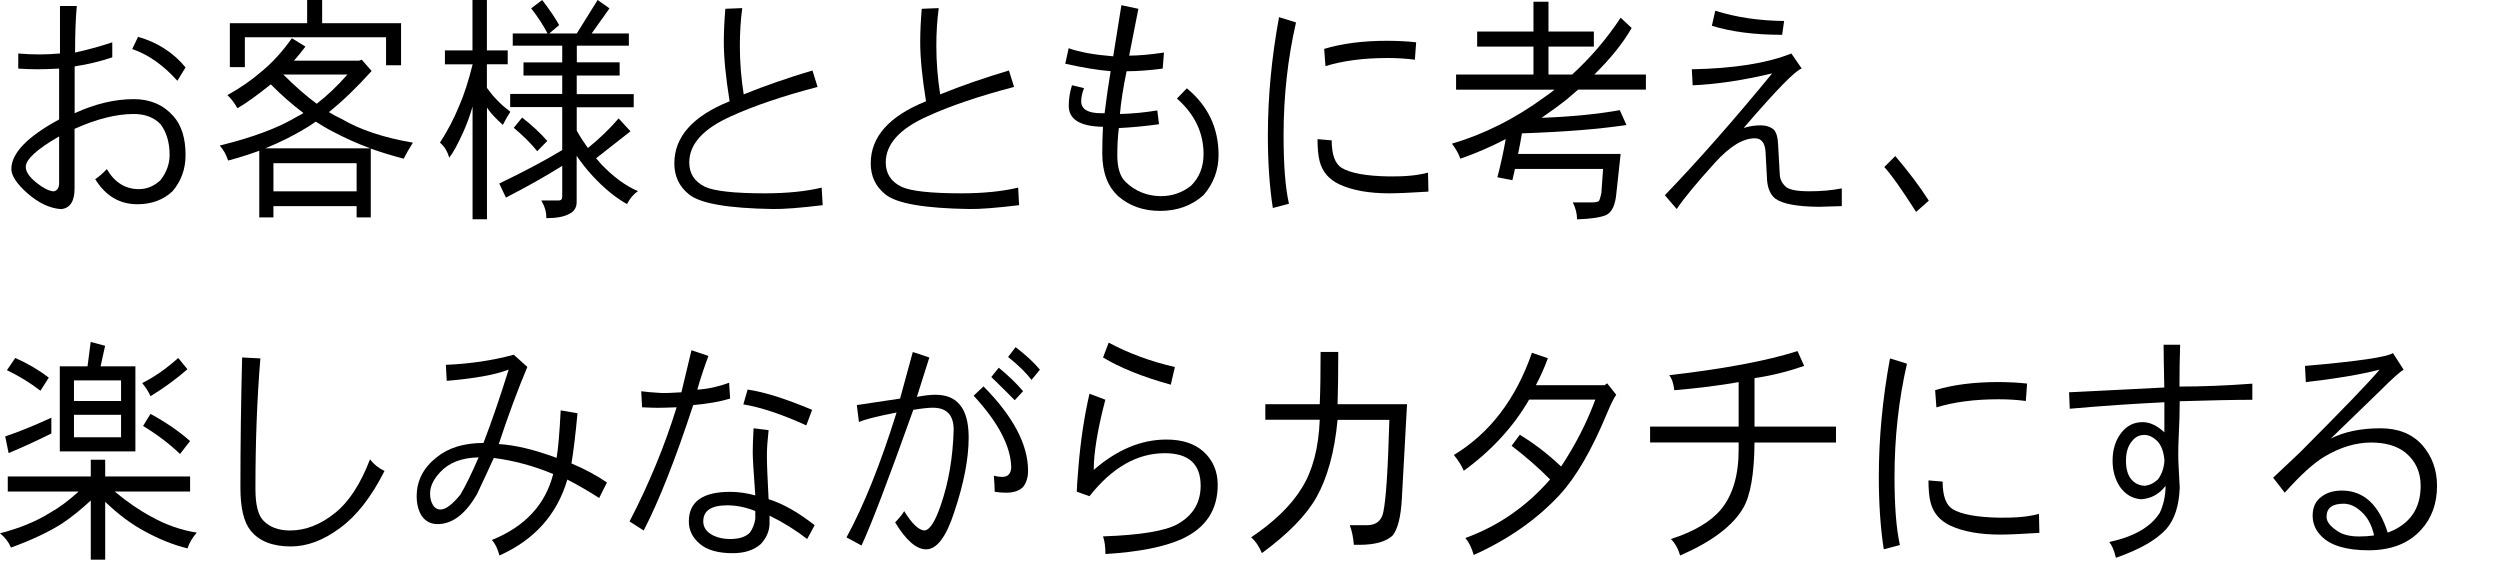
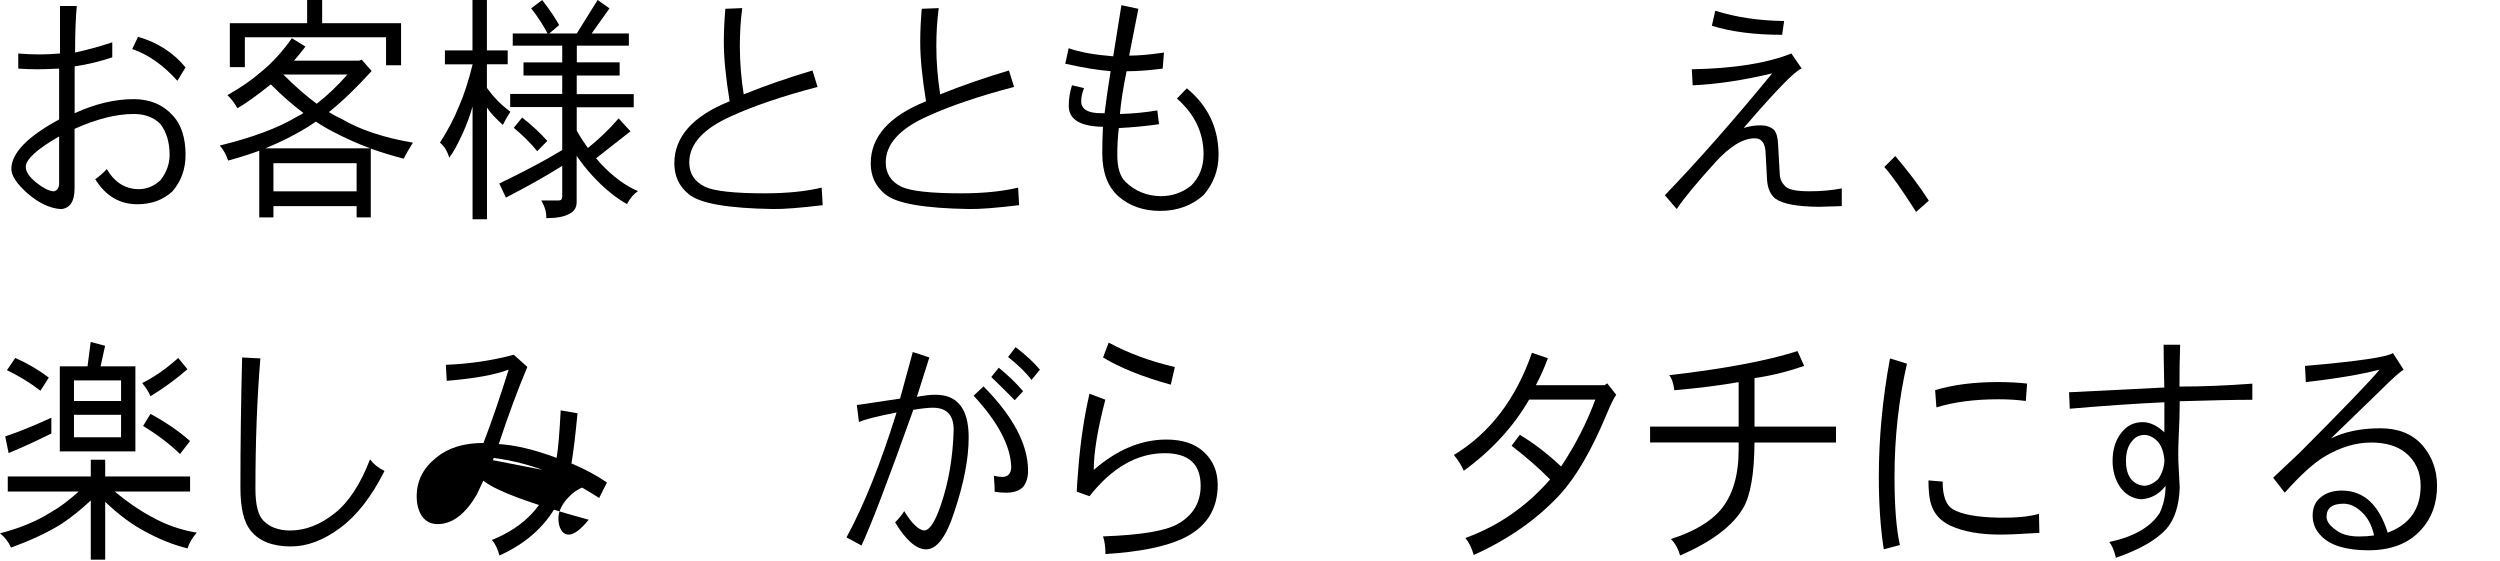
<svg xmlns="http://www.w3.org/2000/svg" version="1.1" id="a" x="0px" y="0px" width="293.03px" height="65.76px" viewBox="0 0 293.03 65.76" style="enable-background:new 0 0 293.03 65.76;" xml:space="preserve">
  <g>
    <g>
      <path d="M21.75,18.17c0,1.64-0.51,3.06-1.54,4.26c-1.09,1.01-2.46,1.51-4.11,1.51c-2.08,0-3.73-0.98-4.94-2.94    c0.4-0.26,0.86-0.65,1.36-1.18c0.92,1.57,2.18,2.35,3.75,2.35c0.94,0,1.79-0.35,2.55-1.06c0.71-0.93,1.06-1.91,1.06-2.94    c0-1.46-0.35-2.66-1.06-3.61c-0.77-0.8-1.82-1.2-3.15-1.2c-2.03,0-4.34,0.58-6.93,1.74v7c0,1.51-0.53,2.31-1.59,2.41    c-1.31-0.09-2.62-0.71-3.93-1.85c-1.24-1.1-1.87-2.04-1.89-2.83C1.32,17.98,3.18,16.03,6.93,14V8.04    C5.85,8.09,5.01,8.12,4.38,8.12c-0.74,0-1.49-0.03-2.24-0.08V6.27c0.82,0.07,1.67,0.11,2.55,0.11c0.67,0,1.45-0.04,2.34-0.11V0.7    H9c-0.13,1.42-0.2,3.24-0.2,5.46c1.6-0.35,3.05-0.76,4.36-1.2v1.76c-1.45,0.49-2.92,0.84-4.41,1.06v5.49    c2.4-1.1,4.71-1.65,6.93-1.65c1.92,0,3.46,0.66,4.64,1.99C21.27,14.67,21.75,16.19,21.75,18.17z M6.93,21.56v-5.57    c-2.6,1.49-3.91,2.69-3.91,3.58c0,0.56,0.42,1.18,1.26,1.85c0.77,0.62,1.43,0.95,1.97,1.01C6.67,22.37,6.9,22.08,6.93,21.56z     M21.75,7.9l-0.96,1.57c-1.66-1.85-3.43-3.09-5.29-3.72l0.68-1.43C18.43,4.95,20.29,6.14,21.75,7.9z" />
      <path d="M34.21,4.48l1.59,0.98c-0.44,0.58-0.88,1.13-1.34,1.65h7.64L42.4,7l1.16,1.32c-1.75,1.94-3.42,3.55-5.01,4.82    c0.52,0.32,1.02,0.59,1.51,0.81c2.15,1.27,4.93,2.19,8.34,2.77c-0.44,0.69-0.8,1.32-1.08,1.88c-1.31-0.34-2.6-0.73-3.86-1.18v8.06    H41.8v-1.32h-9.75v1.32h-1.66v-7.81c-1.18,0.43-2.39,0.81-3.65,1.15c-0.2-0.65-0.53-1.24-0.98-1.76c3.86-0.95,6.86-2.07,9-3.36    c0.27-0.13,0.54-0.28,0.81-0.45c-1.29-0.97-2.57-2.09-3.83-3.36c-0.02,0.02-0.04,0.04-0.08,0.06c-1.61,1.29-2.89,2.2-3.83,2.74    c-0.37-0.65-0.76-1.17-1.18-1.54c1.46-0.8,2.8-1.73,4.01-2.77C31.91,7.35,33.11,6.05,34.21,4.48z M36,0h1.76v2.72h9.25v4.93h-1.76    V4.37H28.7v3.5h-1.76V2.72H36V0z M31.09,17.39h12.32c-1.48-0.54-2.92-1.19-4.33-1.93c-0.69-0.35-1.38-0.76-2.07-1.2    c-0.32,0.22-0.63,0.43-0.93,0.62C34.55,15.82,32.89,16.66,31.09,17.39z M32.05,22.43h9.75v-3.3h-9.75V22.43z M33.21,8.74    c1.36,1.36,2.66,2.5,3.91,3.42c1.21-0.93,2.41-2.07,3.6-3.42H33.21z" />
      <path d="M52.13,5.91h3.25V0h1.69v5.91h2.44v1.62h-2.44v2.77c0.44,0.6,0.81,1.05,1.11,1.34c0.42,0.47,0.97,0.95,1.64,1.46    c-0.32,0.49-0.61,1-0.88,1.54c-0.72-0.65-1.28-1.23-1.66-1.74c-0.07-0.11-0.13-0.21-0.2-0.28V25.7h-1.69V12.49    c-0.3,1.05-0.66,2.03-1.08,2.97c-0.67,1.49-1.23,2.5-1.66,3.02c-0.2-0.73-0.56-1.32-1.08-1.76c0.89-1.38,1.64-2.81,2.24-4.28    c0.57-1.29,1.1-2.92,1.59-4.9h-3.25V5.91z M63.55,0c0.91,1.19,1.57,2.17,1.99,2.94l-1.16,0.98h3.23L70.05,0l1.39,0.98l-2.09,2.94    h4.36v1.43h-6.1v1.96h5.02v1.54H67.6v2.18h6.68v1.54H67.6v2.74c0.37,0.67,0.81,1.35,1.31,2.04c1.34-1.08,2.54-2.24,3.6-3.47    l1.39,1.51l-4.03,3.16c0.18,0.22,0.38,0.45,0.58,0.67c1.41,1.49,2.86,2.56,4.33,3.19c-0.5,0.32-0.93,0.82-1.29,1.51    c-1.34-0.75-2.68-1.84-4.01-3.28c-0.71-0.77-1.34-1.56-1.89-2.38v5.43c0,0.65-0.3,1.12-0.91,1.4c-0.59,0.32-1.47,0.48-2.65,0.48    c0.03-0.65-0.16-1.34-0.58-2.07h2.02c0.29,0,0.43-0.15,0.43-0.45v-3.61c-1.93,1.21-4.13,2.45-6.6,3.72l-0.78-1.65    c2.96-1.42,5.42-2.73,7.38-3.92v-5.04h-6.1v-1.54h6.1V8.85h-4.54V7.31h4.54V5.35h-5.8V3.92h4.08c-0.52-0.99-1.16-1.97-1.92-2.94    L63.55,0z M61.2,13.78c1.13,0.88,2.11,1.79,2.95,2.74l-1.18,1.2c-0.71-0.88-1.62-1.79-2.75-2.74L61.2,13.78z" />
      <path d="M96.43,24.05c-2.67,0.32-4.61,0.47-5.82,0.45c-5.29-0.08-8.58-0.65-9.88-1.74c-1.13-0.91-1.69-2.12-1.69-3.61    c0-3.12,2.16-5.54,6.48-7.28c-0.45-2.78-0.68-5.09-0.68-6.92c0-1.19,0.06-2.5,0.18-3.92L87,0.95c-0.19,1.42-0.28,2.9-0.28,4.45    c0,1.87,0.15,3.75,0.45,5.66c2.55-1.03,5.24-1.96,8.06-2.8l0.6,1.93c-4.05,1.06-7.42,2.2-10.1,3.42    c-3.29,1.46-4.94,3.27-4.94,5.43c0,1.31,0.62,2.26,1.86,2.86c1.09,0.5,3.42,0.76,6.98,0.76c2.57,0,4.8-0.22,6.68-0.67L96.43,24.05    z" />
      <path d="M119.45,24.05c-2.67,0.32-4.61,0.47-5.82,0.45c-5.29-0.08-8.58-0.65-9.88-1.74c-1.13-0.91-1.69-2.12-1.69-3.61    c0-3.12,2.16-5.54,6.48-7.28c-0.45-2.78-0.68-5.09-0.68-6.92c0-1.19,0.06-2.5,0.18-3.92l1.99-0.08c-0.19,1.42-0.28,2.9-0.28,4.45    c0,1.87,0.15,3.75,0.45,5.66c2.55-1.03,5.24-1.96,8.06-2.8l0.6,1.93c-4.05,1.06-7.42,2.2-10.1,3.42    c-3.29,1.46-4.94,3.27-4.94,5.43c0,1.31,0.62,2.26,1.86,2.86c1.09,0.5,3.42,0.76,6.98,0.76c2.57,0,4.8-0.22,6.68-0.67    L119.45,24.05z" />
      <path d="M142.83,18.17c0,1.77-0.59,3.34-1.76,4.7c-1.38,1.23-3.07,1.85-5.09,1.85c-1.93,0-3.55-0.56-4.86-1.68    c-1.28-1.14-1.92-2.83-1.92-5.07c0-0.99,0.02-2.02,0.08-3.11c-2.67-0.04-4.01-0.86-4.01-2.46c0-0.82,0.13-1.62,0.38-2.41    l1.41,0.34c-0.22,0.56-0.33,1.07-0.33,1.54c0,0.93,0.78,1.4,2.34,1.4h0.4c0.22-1.75,0.45-3.4,0.71-4.93    c-1.43-0.11-3.2-0.4-5.32-0.87l0.4-1.82c1.24,0.45,2.98,0.77,5.22,0.95l0.96-5.99l1.99,0.42l-1.08,5.49    c1.07,0,2.44-0.12,4.08-0.36l-0.15,1.88c-1.61,0.21-3.02,0.31-4.23,0.31c-0.4,1.92-0.66,3.59-0.78,5.01    c1.5-0.04,2.96-0.18,4.38-0.42l0.2,1.62c-1.56,0.22-3.13,0.37-4.71,0.45c-0.12,0.99-0.18,2.04-0.18,3.16    c0,1.47,0.32,2.52,0.96,3.14c1.11,1.08,2.46,1.64,4.06,1.68c1.34,0.02,2.54-0.38,3.6-1.2c0.99-0.97,1.49-2.21,1.49-3.72    c0-2.52-1.04-4.69-3.12-6.52c0.39-0.39,0.77-0.79,1.16-1.2C141.59,12.39,142.83,15,142.83,18.17z" />
-       <path d="M151.91,2.63c-0.97,4.22-1.46,8.64-1.46,13.27c0,3.45,0.21,6.11,0.63,7.98l-1.89,0.5c-0.39-2.52-0.58-5.35-0.58-8.48    c0-4.55,0.44-9.18,1.31-13.89L151.91,2.63z M167.43,22.46c-2.07,0.13-3.6,0.2-4.59,0.2c-2.39,0-4.34-0.35-5.87-1.06    c-1.21-0.58-1.97-1.47-2.29-2.69c-0.17-0.65-0.25-1.52-0.25-2.6l1.66,0.14c0,1.66,0.39,2.73,1.16,3.22    c1.04,0.63,2.91,0.97,5.59,1.01c1.9,0.02,3.41-0.13,4.54-0.45L167.43,22.46z M165.99,4.96L165.84,7c-0.96-0.13-2.02-0.2-3.2-0.2    c-2.81,0-5.23,0.32-7.28,0.95l-0.15-2.02c2.07-0.63,4.54-0.95,7.43-0.95C163.85,4.79,164.97,4.84,165.99,4.96z" />
-       <path d="M173.14,3.7h6.6V0.2h1.76v3.5h5.32v1.76h-5.32v3.28h2.77c2.15-1.96,4.05-4.18,5.69-6.66l1.29,1.2    c-0.99,1.74-2.45,3.56-4.38,5.46h6.05v1.76h-7.94c-0.44,0.37-0.88,0.76-1.34,1.15c-0.97,0.77-1.96,1.48-2.95,2.16    c3.49-0.13,6.55-0.43,9.17-0.9l0.78,1.74c-3.23,0.49-7.31,0.81-12.25,0.98c-0.13,0.8-0.29,1.61-0.45,2.41h12.02l-0.5,4.59    c-0.12,1.4-0.52,2.26-1.21,2.58c-0.67,0.28-1.81,0.45-3.4,0.5c0-0.67-0.17-1.33-0.5-1.99h2.34c0.35,0,0.6-0.06,0.73-0.17    c0.08-0.13,0.18-0.44,0.28-0.92l0.2-2.83h-10.33c-0.1,0.43-0.2,0.87-0.3,1.32l-1.76-0.34c0.37-1.4,0.7-2.89,0.98-4.48    c-1.75,0.91-3.52,1.68-5.32,2.3c-0.17-0.52-0.5-1.11-0.98-1.76c3.8-1.12,7.43-2.95,10.89-5.49c0.39-0.26,0.76-0.54,1.13-0.84    h-11.54V8.74h9.07V5.46h-6.6V3.7z" />
      <path d="M215.87,24.16c-1.66,0.06-2.54,0.08-2.65,0.08c-2.57-0.02-4.28-0.34-5.12-0.95c-0.57-0.45-0.9-1.18-0.98-2.18l-0.18-3.36    c-0.08-1.03-0.5-1.54-1.26-1.54c-1.38,0-2.92,0.94-4.64,2.83c-2.18,2.41-3.69,4.23-4.51,5.46l-1.39-1.62    c3.85-3.99,8.04-8.75,12.58-14.28c-3.34,0.8-6.45,1.27-9.32,1.4l-0.1-1.88c4.92-0.09,8.81-0.71,11.67-1.85l1.21,1.76    c-0.72,0.21-2.99,2.53-6.8,6.97c0.66-0.21,1.32-0.31,1.99-0.31c0.62,0,1.13,0.17,1.54,0.5c0.3,0.34,0.47,0.9,0.5,1.68l0.2,3.56    c0.02,0.56,0.25,1.05,0.71,1.46c0.39,0.35,1.3,0.53,2.75,0.53c1.38,0,2.65-0.11,3.81-0.34V24.16z M209.12,2.46l-0.23,1.62    c-3.21,0-5.96-0.35-8.24-1.06l0.4-1.76C203.51,2.03,206.19,2.43,209.12,2.46z" />
      <path d="M226.08,23.52l-1.49,1.32c-1.71-2.69-2.96-4.44-3.73-5.26l1.29-1.29C223.76,20.19,225.07,21.93,226.08,23.52z" />
      <path d="M0.91,55.85h9.73v-1.96h1.69v1.96h9.95v1.76h-8.84c1.48,1.23,2.92,2.22,4.33,2.97c1.66,0.93,3.43,1.55,5.29,1.85    c-0.54,0.63-0.9,1.25-1.08,1.85c-1.66-0.41-3.34-1.08-5.04-2.02c-1.51-0.8-3.05-1.95-4.61-3.44v6.78h-1.69v-6.94    c-1.14,1.06-2.26,1.96-3.35,2.69c-1.58,1.01-3.58,1.95-6,2.83C1,63.51,0.57,62.96,0,62.51c2.25-0.58,4.19-1.37,5.82-2.38    c1.11-0.62,2.24-1.46,3.4-2.52H0.91V55.85z M6.02,48.96v1.85c-1.76,0.88-3.44,1.64-5.01,2.3l-0.4-1.96    C2.1,50.66,3.91,49.93,6.02,48.96z M1.79,41.96c1.44,0.63,2.75,1.4,3.93,2.3L4.74,45.8c-1.23-0.95-2.54-1.75-3.93-2.41L1.79,41.96    z M10.63,40.08l1.69,0.45l-0.53,2.41h4.08v9.97H7.01v-9.97h3.25L10.63,40.08z M8.67,44.59V47h5.52v-2.41H8.67z M14.19,48.62H8.67    v2.63h5.52V48.62z M20.89,41.96l1.08,1.32c-1.33,1.16-2.77,2.21-4.33,3.16c-0.24-0.54-0.56-1.05-0.98-1.54    C18.03,44.23,19.45,43.25,20.89,41.96z M17.64,48.51c1.81,0.99,3.36,2.05,4.64,3.19l-1.18,1.51c-1.24-1.19-2.69-2.29-4.33-3.28    L17.64,48.51z" />
      <path d="M45.07,55.2c-1.53,3.04-3.27,5.27-5.22,6.69c-1.93,1.44-3.85,2.16-5.75,2.16c-2.17,0-3.75-0.63-4.74-1.88    c-0.79-0.99-1.18-2.66-1.18-5.01c0-5.11,0.07-10.2,0.2-15.26l2.14,0.11c-0.39,4.67-0.58,9.76-0.58,15.29c0,1.83,0.3,3.06,0.91,3.7    c0.74,0.78,1.79,1.18,3.15,1.18c1.81,0,3.58-0.69,5.29-2.07c1.61-1.29,2.97-3.38,4.08-6.27C43.8,54.41,44.36,54.87,45.07,55.2z" />
-       <path d="M71.14,56.55l-0.91,1.82c-1.18-0.76-2.42-1.48-3.73-2.16c-1.21,4.11-3.86,7.07-7.96,8.9c-0.2-0.78-0.5-1.39-0.88-1.82    c3.88-1.57,6.27-4.14,7.18-7.73c-2.29-0.95-4.6-1.58-6.96-1.88c-0.66,1.44-1.32,2.87-1.99,4.28c-1.33,2.28-2.83,3.43-4.51,3.47    c-0.84,0.02-1.49-0.3-1.94-0.95c-0.4-0.62-0.6-1.39-0.6-2.32c0-1.81,0.78-3.33,2.34-4.56c1.38-1.12,3.21-1.68,5.49-1.68    c0.99-2.59,1.97-5.46,2.95-8.6c-1.53,0.6-3.95,1.04-7.26,1.32l-0.1-1.88c2.77-0.11,5.43-0.5,7.96-1.18l1.59,1.43    c-1.11,2.63-2.23,5.65-3.35,9.04c1.92,0.11,4.17,0.65,6.78,1.62c0.18-1.03,0.34-2.88,0.48-5.57l1.97,0.34    c-0.25,2.65-0.49,4.61-0.71,5.88C68.53,54.97,69.91,55.71,71.14,56.55z M56.1,53.61c-1.98,0.04-3.49,0.62-4.51,1.74    c-0.79,0.84-1.18,1.67-1.18,2.49c0,0.52,0.1,0.95,0.3,1.29c0.22,0.41,0.55,0.61,0.98,0.59c0.6-0.04,1.36-0.62,2.27-1.74    C54.57,56.95,55.29,55.49,56.1,53.61z" />
-       <path d="M85.58,46.72c-1.16,0.35-2.6,0.61-4.33,0.76c-2.05,6.27-3.98,11.17-5.8,14.7l-1.66-1.06c2.28-4.39,4.12-8.85,5.52-13.38    c-1.02,0.04-1.76,0.06-2.19,0.06c-0.39,0-1.01-0.02-1.86-0.06l-0.1-1.88c0.55,0.08,1.32,0.14,2.29,0.2    c0.57,0.02,1.38-0.01,2.42-0.08c0.22-0.95,0.61-2.59,1.18-4.93l1.99,0.67c-0.45,1.18-0.89,2.49-1.31,3.95    c1.24-0.07,2.49-0.35,3.73-0.81L85.58,46.72z M95.49,61.56l-0.88,1.62c-1.34-1.04-2.81-1.96-4.41-2.74v0.87    c0,0.9-0.34,1.71-1.01,2.44c-0.81,0.73-1.91,1.09-3.3,1.09c-1.71,0-3-0.36-3.86-1.09c-0.86-0.73-1.29-1.61-1.29-2.63    c0-2.31,1.61-3.47,4.84-3.47c0.96,0,1.94,0.14,2.95,0.42c-0.2-2.71-0.3-4.38-0.3-5.01c0-0.71,0.03-1.66,0.1-2.86l1.76,0.22    c-0.13,1.19-0.2,2.17-0.2,2.94c0,1.03,0.07,2.74,0.2,5.15C91.76,59.03,93.56,60.05,95.49,61.56z M88.53,60.8v-0.9    c-1.13-0.45-2.22-0.67-3.28-0.67c-1.88,0-2.82,0.62-2.82,1.88c0,0.71,0.39,1.26,1.16,1.65c0.57,0.28,1.23,0.42,1.99,0.42    c1.06,0,1.83-0.25,2.32-0.76C88.24,61.94,88.45,61.4,88.53,60.8z M95.19,48.04l-0.68,1.82c-2.89-1.31-5.35-2.13-7.38-2.46    l0.5-1.74C89.61,45.95,92.13,46.75,95.19,48.04z" />
+       <path d="M71.14,56.55l-0.91,1.82c-1.18-0.76-2.42-1.48-3.73-2.16c-1.21,4.11-3.86,7.07-7.96,8.9c-0.2-0.78-0.5-1.39-0.88-1.82    c3.88-1.57,6.27-4.14,7.18-7.73c-2.29-0.95-4.6-1.58-6.96-1.88c-0.66,1.44-1.32,2.87-1.99,4.28c-1.33,2.28-2.83,3.43-4.51,3.47    c-0.84,0.02-1.49-0.3-1.94-0.95c-0.4-0.62-0.6-1.39-0.6-2.32c0-1.81,0.78-3.33,2.34-4.56c1.38-1.12,3.21-1.68,5.49-1.68    c0.99-2.59,1.97-5.46,2.95-8.6c-1.53,0.6-3.95,1.04-7.26,1.32l-0.1-1.88c2.77-0.11,5.43-0.5,7.96-1.18l1.59,1.43    c-1.11,2.63-2.23,5.65-3.35,9.04c1.92,0.11,4.17,0.65,6.78,1.62c0.18-1.03,0.34-2.88,0.48-5.57l1.97,0.34    c-0.25,2.65-0.49,4.61-0.71,5.88C68.53,54.97,69.91,55.71,71.14,56.55z c-1.98,0.04-3.49,0.62-4.51,1.74    c-0.79,0.84-1.18,1.67-1.18,2.49c0,0.52,0.1,0.95,0.3,1.29c0.22,0.41,0.55,0.61,0.98,0.59c0.6-0.04,1.36-0.62,2.27-1.74    C54.57,56.95,55.29,55.49,56.1,53.61z" />
      <path d="M113.54,51.28c0,2.46-0.56,5.38-1.69,8.74c-0.94,2.91-2.04,4.37-3.3,4.37c-1.14,0-2.35-1.05-3.63-3.16    c0.52-0.54,0.87-0.98,1.06-1.32c0.91,1.47,1.7,2.23,2.37,2.27c0.62-0.04,1.27-1.04,1.94-3.02c0.91-2.67,1.4-5.58,1.49-8.74    c0.02-1.75-0.8-2.63-2.44-2.63c-0.52,0-1.29,0.08-2.29,0.25c-2.91,8.16-4.93,13.46-6.07,15.9l-1.76-0.95    c2.03-3.73,3.99-8.61,5.87-14.64c-2.3,0.45-3.77,0.82-4.41,1.12l-0.25-1.99l5.07-0.76c0.35-1.27,0.85-3.09,1.49-5.46l1.94,0.64    c-0.17,0.54-0.65,2.08-1.46,4.62c0.86-0.17,1.58-0.25,2.17-0.25c1.24,0,2.18,0.37,2.82,1.12    C113.17,48.19,113.54,49.49,113.54,51.28z M120.5,55.09c0.02,0.8-0.18,1.47-0.58,1.99c-0.45,0.45-1.12,0.67-1.99,0.67    c-0.47,0-0.92-0.04-1.34-0.11c0-0.41-0.03-1.04-0.1-1.88c0.35,0.09,0.68,0.14,0.98,0.14c0.66,0,1.01-0.36,1.06-1.09    c-0.05-2.5-1.52-5.31-4.41-8.43l1.16-1.09C118.73,48.78,120.47,52.05,120.5,55.09z M119.92,45.85l-0.98,1.06    c-0.84-0.86-1.76-1.76-2.75-2.72l0.88-1.09C118.21,44.04,119.16,44.96,119.92,45.85z M121.89,43.33l-0.98,1.2    c-0.62-0.82-1.54-1.72-2.75-2.69l0.88-1.15C120.23,41.6,121.18,42.47,121.89,43.33z" />
      <path d="M142.73,56.77c0.02,2.99-1.39,5.12-4.21,6.41c-2.07,0.93-5.05,1.52-8.95,1.76c0-0.82-0.09-1.51-0.28-2.07    c4.37-0.15,7.27-0.63,8.72-1.43c1.81-1.01,2.72-2.51,2.72-4.51c0-2.54-1.4-3.81-4.21-3.81c-3.23,0-6.17,1.68-8.82,5.04l-1.49-0.53    c0-0.37,0.07-1.35,0.2-2.94c0.25-3.04,0.68-5.89,1.29-8.54l1.86,0.7c-0.91,3.47-1.36,6.22-1.36,8.23    c2.72-2.37,5.56-3.56,8.52-3.56c1.85,0,3.29,0.47,4.33,1.4C142.16,53.93,142.71,55.2,142.73,56.77z M137.71,43.02l-0.48,2.07    c-3.29-0.91-5.94-1.98-7.94-3.19l0.66-1.74C132.3,41.42,134.89,42.37,137.71,43.02z" />
-       <path d="M164.92,47.39l-0.61,11.12c-0.12,2.11-0.48,3.53-1.08,4.26c-0.79,0.73-2.09,1.09-3.91,1.09h-0.63    c-0.08-0.92-0.24-1.68-0.48-2.3h1.99c1.09,0,1.74-0.51,1.94-1.54c0.32-1.47,0.55-5.08,0.71-10.81h-6.07    c-0.35,3.73-1.18,6.76-2.47,9.07c-1.21,2.13-3.34,4.31-6.4,6.55c-0.35-0.82-0.77-1.44-1.26-1.85c2.7-1.81,4.69-3.74,5.95-5.8    c1.26-2.02,1.96-4.68,2.09-7.98h-6.38v-1.82h6.38c0.07-1.57,0.1-3.61,0.1-6.13h2.07c0,2.52-0.03,4.56-0.08,6.13H164.92z" />
      <path d="M189.44,46.27c-0.27,0.37-0.63,1.1-1.08,2.18c-1.8,4.33-3.66,7.53-5.59,9.6c-2.67,2.86-6.01,5.19-10.03,7    c-0.25-0.86-0.58-1.52-0.98-1.99c3.85-1.4,7.16-3.69,9.93-6.86c-1.31-1.33-2.81-2.64-4.51-3.95l0.96-1.29    c1.7,1.03,3.31,2.27,4.84,3.72c1.66-2.5,3-5.11,4.01-7.84h-7.76c-1.83,3.17-4.38,5.95-7.66,8.34c-0.27-0.63-0.66-1.25-1.16-1.85    c4.22-2.56,7.27-6.55,9.15-11.98l1.87,0.64c-0.42,1.14-0.89,2.19-1.41,3.16h8.06l0.3-0.22L189.44,46.27z" />
      <path d="M215.2,51.87h-9.55c-0.03,3.7-0.48,6.26-1.34,7.7c-1.23,2.09-3.69,3.94-7.38,5.54c-0.22-0.78-0.58-1.43-1.08-1.93    c2.74-0.88,4.71-2.05,5.92-3.53c1.34-1.66,2.02-3.97,2.02-6.92v-0.87h-10.38V50h10.38v-5.21c-2.23,0.39-4.75,0.71-7.54,0.95    c-0.1-0.82-0.3-1.41-0.6-1.76c6.45-0.75,11.47-1.69,15.04-2.83l0.78,1.74c-1.93,0.67-3.87,1.15-5.82,1.43V50h9.55V51.87z" />
      <path d="M223.52,42.63c-0.97,4.22-1.46,8.64-1.46,13.27c0,3.45,0.21,6.11,0.63,7.98l-1.89,0.5c-0.39-2.52-0.58-5.35-0.58-8.48    c0-4.55,0.44-9.18,1.31-13.89L223.52,42.63z M239.04,62.46c-2.07,0.13-3.6,0.2-4.59,0.2c-2.39,0-4.34-0.35-5.87-1.06    c-1.21-0.58-1.97-1.47-2.29-2.69c-0.17-0.65-0.25-1.52-0.25-2.6l1.66,0.14c0,1.66,0.39,2.73,1.16,3.22    c1.04,0.63,2.91,0.97,5.59,1.01c1.9,0.02,3.41-0.13,4.54-0.45L239.04,62.46z M237.6,44.96L237.45,47c-0.96-0.13-2.02-0.2-3.2-0.2    c-2.81,0-5.23,0.32-7.28,0.95l-0.15-2.02c2.07-0.63,4.54-0.95,7.43-0.95C235.46,44.79,236.58,44.84,237.6,44.96z" />
      <path d="M264.03,46.86c-1.98,0-4.83,0.06-8.54,0.17c0,1.18-0.04,2.57-0.12,4.17c-0.07,1.4-0.07,2.62,0,3.67    c0.08,1.33,0.12,2.09,0.12,2.3c-0.08,2.11-0.6,3.71-1.56,4.82c-1.16,1.29-3.13,2.42-5.92,3.39c-0.2-0.86-0.46-1.47-0.78-1.85    c2.89-0.62,4.86-1.75,5.92-3.42c0.45-0.97,0.68-2.03,0.68-3.16c-0.74,0.97-1.69,1.49-2.85,1.57c-1.03-0.07-1.86-0.56-2.5-1.46    c-0.57-0.88-0.86-1.89-0.86-3.05c0-1.34,0.35-2.45,1.06-3.33c0.64-0.8,1.46-1.2,2.47-1.2c0.84,0,1.69,0.4,2.54,1.2v-3.53    c-3.54,0.17-7.24,0.42-11.09,0.76l-0.08-1.93l11.16-0.56c-0.05-2.45-0.08-4.12-0.08-5.01h1.94c-0.05,1.4-0.08,3.03-0.08,4.9    c2.6,0,5.45-0.11,8.54-0.34V46.86z M253.7,54c-0.07-0.97-0.33-1.72-0.78-2.24c-0.52-0.52-1.04-0.78-1.56-0.78    c-0.57,0-1.03,0.21-1.39,0.64c-0.52,0.56-0.78,1.35-0.78,2.38c0,0.92,0.19,1.62,0.58,2.13c0.4,0.5,0.93,0.77,1.59,0.81    c0.54-0.04,1.06-0.28,1.56-0.73C253.38,55.61,253.64,54.88,253.7,54z" />
      <path d="M285.65,56.94c0,2.07-0.62,3.79-1.86,5.15c-1.46,1.61-3.52,2.41-6.17,2.41c-2.57,0-4.4-0.54-5.49-1.62    c-0.71-0.69-1.06-1.5-1.06-2.44c0-0.99,0.35-1.74,1.06-2.24c0.62-0.47,1.41-0.7,2.37-0.7c2.54,0,4.33,1.64,5.37,4.93    c2.57-0.95,3.86-2.78,3.86-5.49c0-1.62-0.6-2.92-1.79-3.89c-0.97-0.78-2.31-1.18-4.01-1.18c-1.78,0-3.59,0.54-5.42,1.62    c-1.28,0.75-2.85,2.17-4.71,4.26l-1.36-1.76c0.79-0.75,1.83-1.73,3.12-2.94c5.17-5.19,8.29-8.43,9.35-9.72    c-2.27,0.58-5.15,1.06-8.64,1.46l-0.1-1.9c6.25-0.54,9.68-1.05,10.31-1.51l1.26,1.96c-0.39,0.19-1.33,1.03-2.82,2.52    c-0.15,0.15-2.06,2-5.72,5.54c1.6-0.8,3.54-1.2,5.82-1.2c2.08,0,3.71,0.65,4.89,1.96C285.06,53.48,285.65,55.07,285.65,56.94z     M278.27,62.76c-0.25-1.16-0.72-2.06-1.41-2.71c-0.69-0.67-1.41-1.01-2.17-1.01c-1.33,0-1.99,0.51-1.99,1.54    c0,0.54,0.39,1.07,1.18,1.6c0.62,0.47,1.5,0.7,2.65,0.7C277.15,62.88,277.73,62.84,278.27,62.76z" />
    </g>
  </g>
</svg>